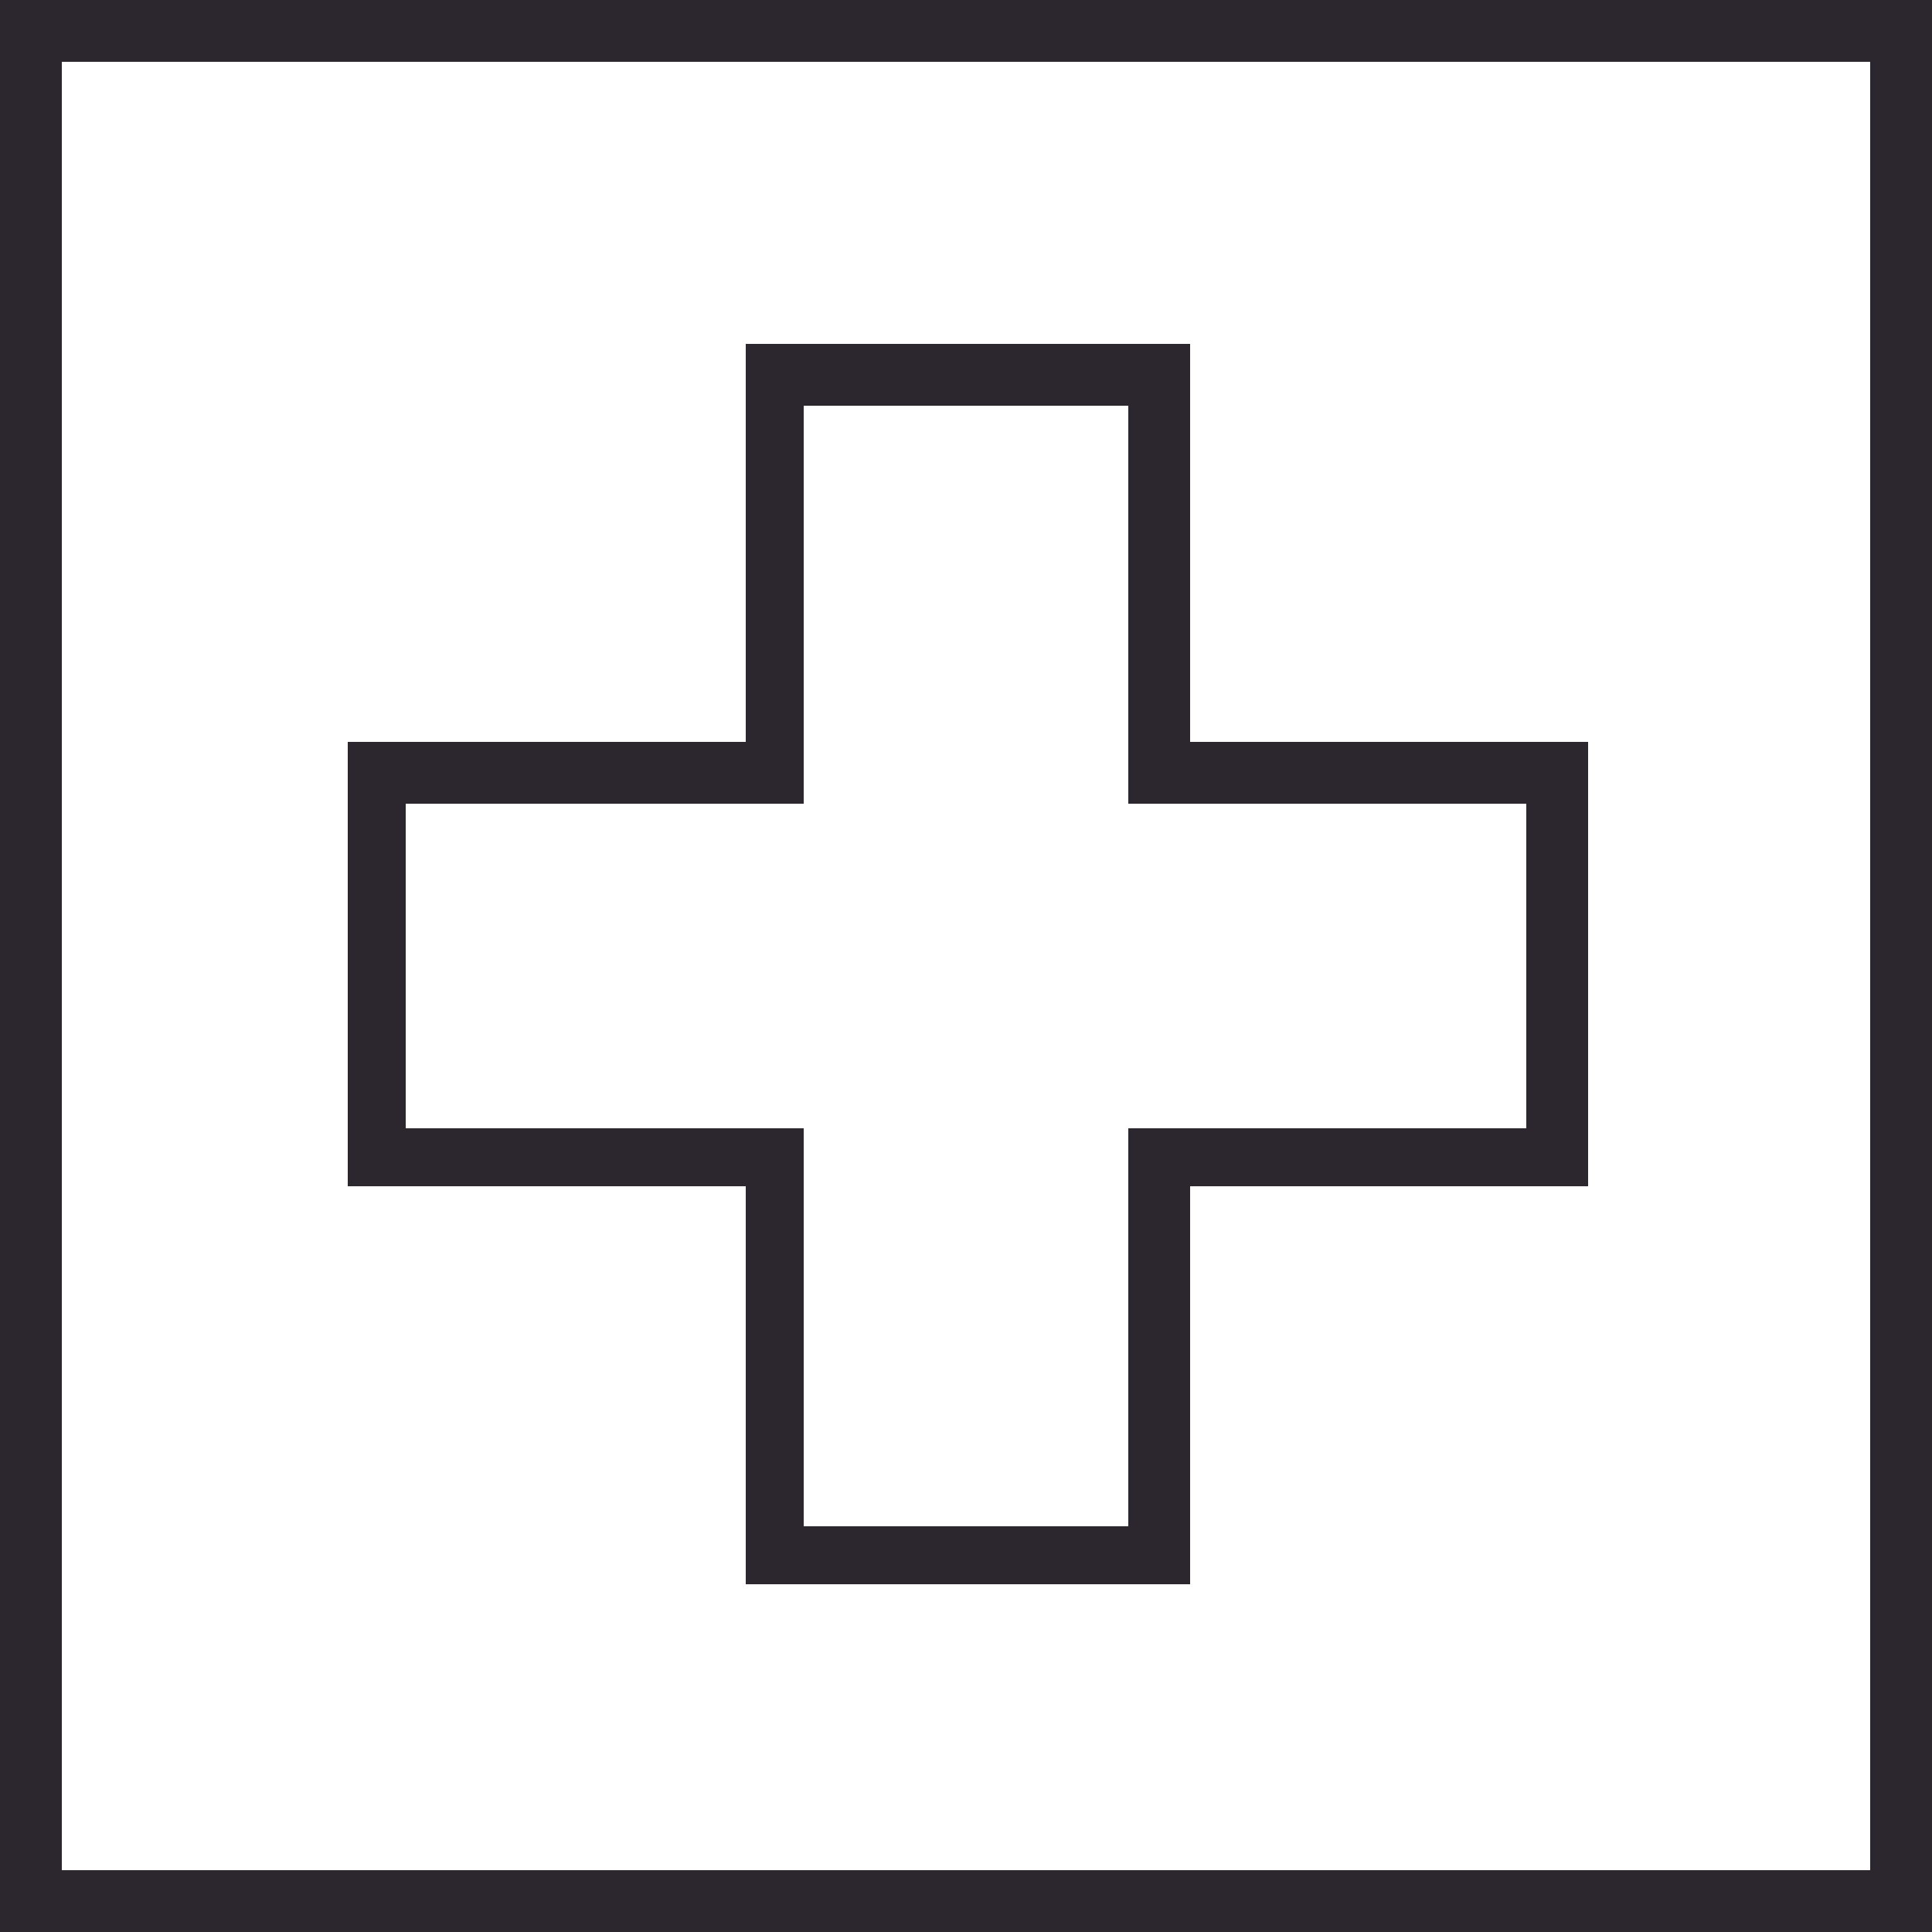
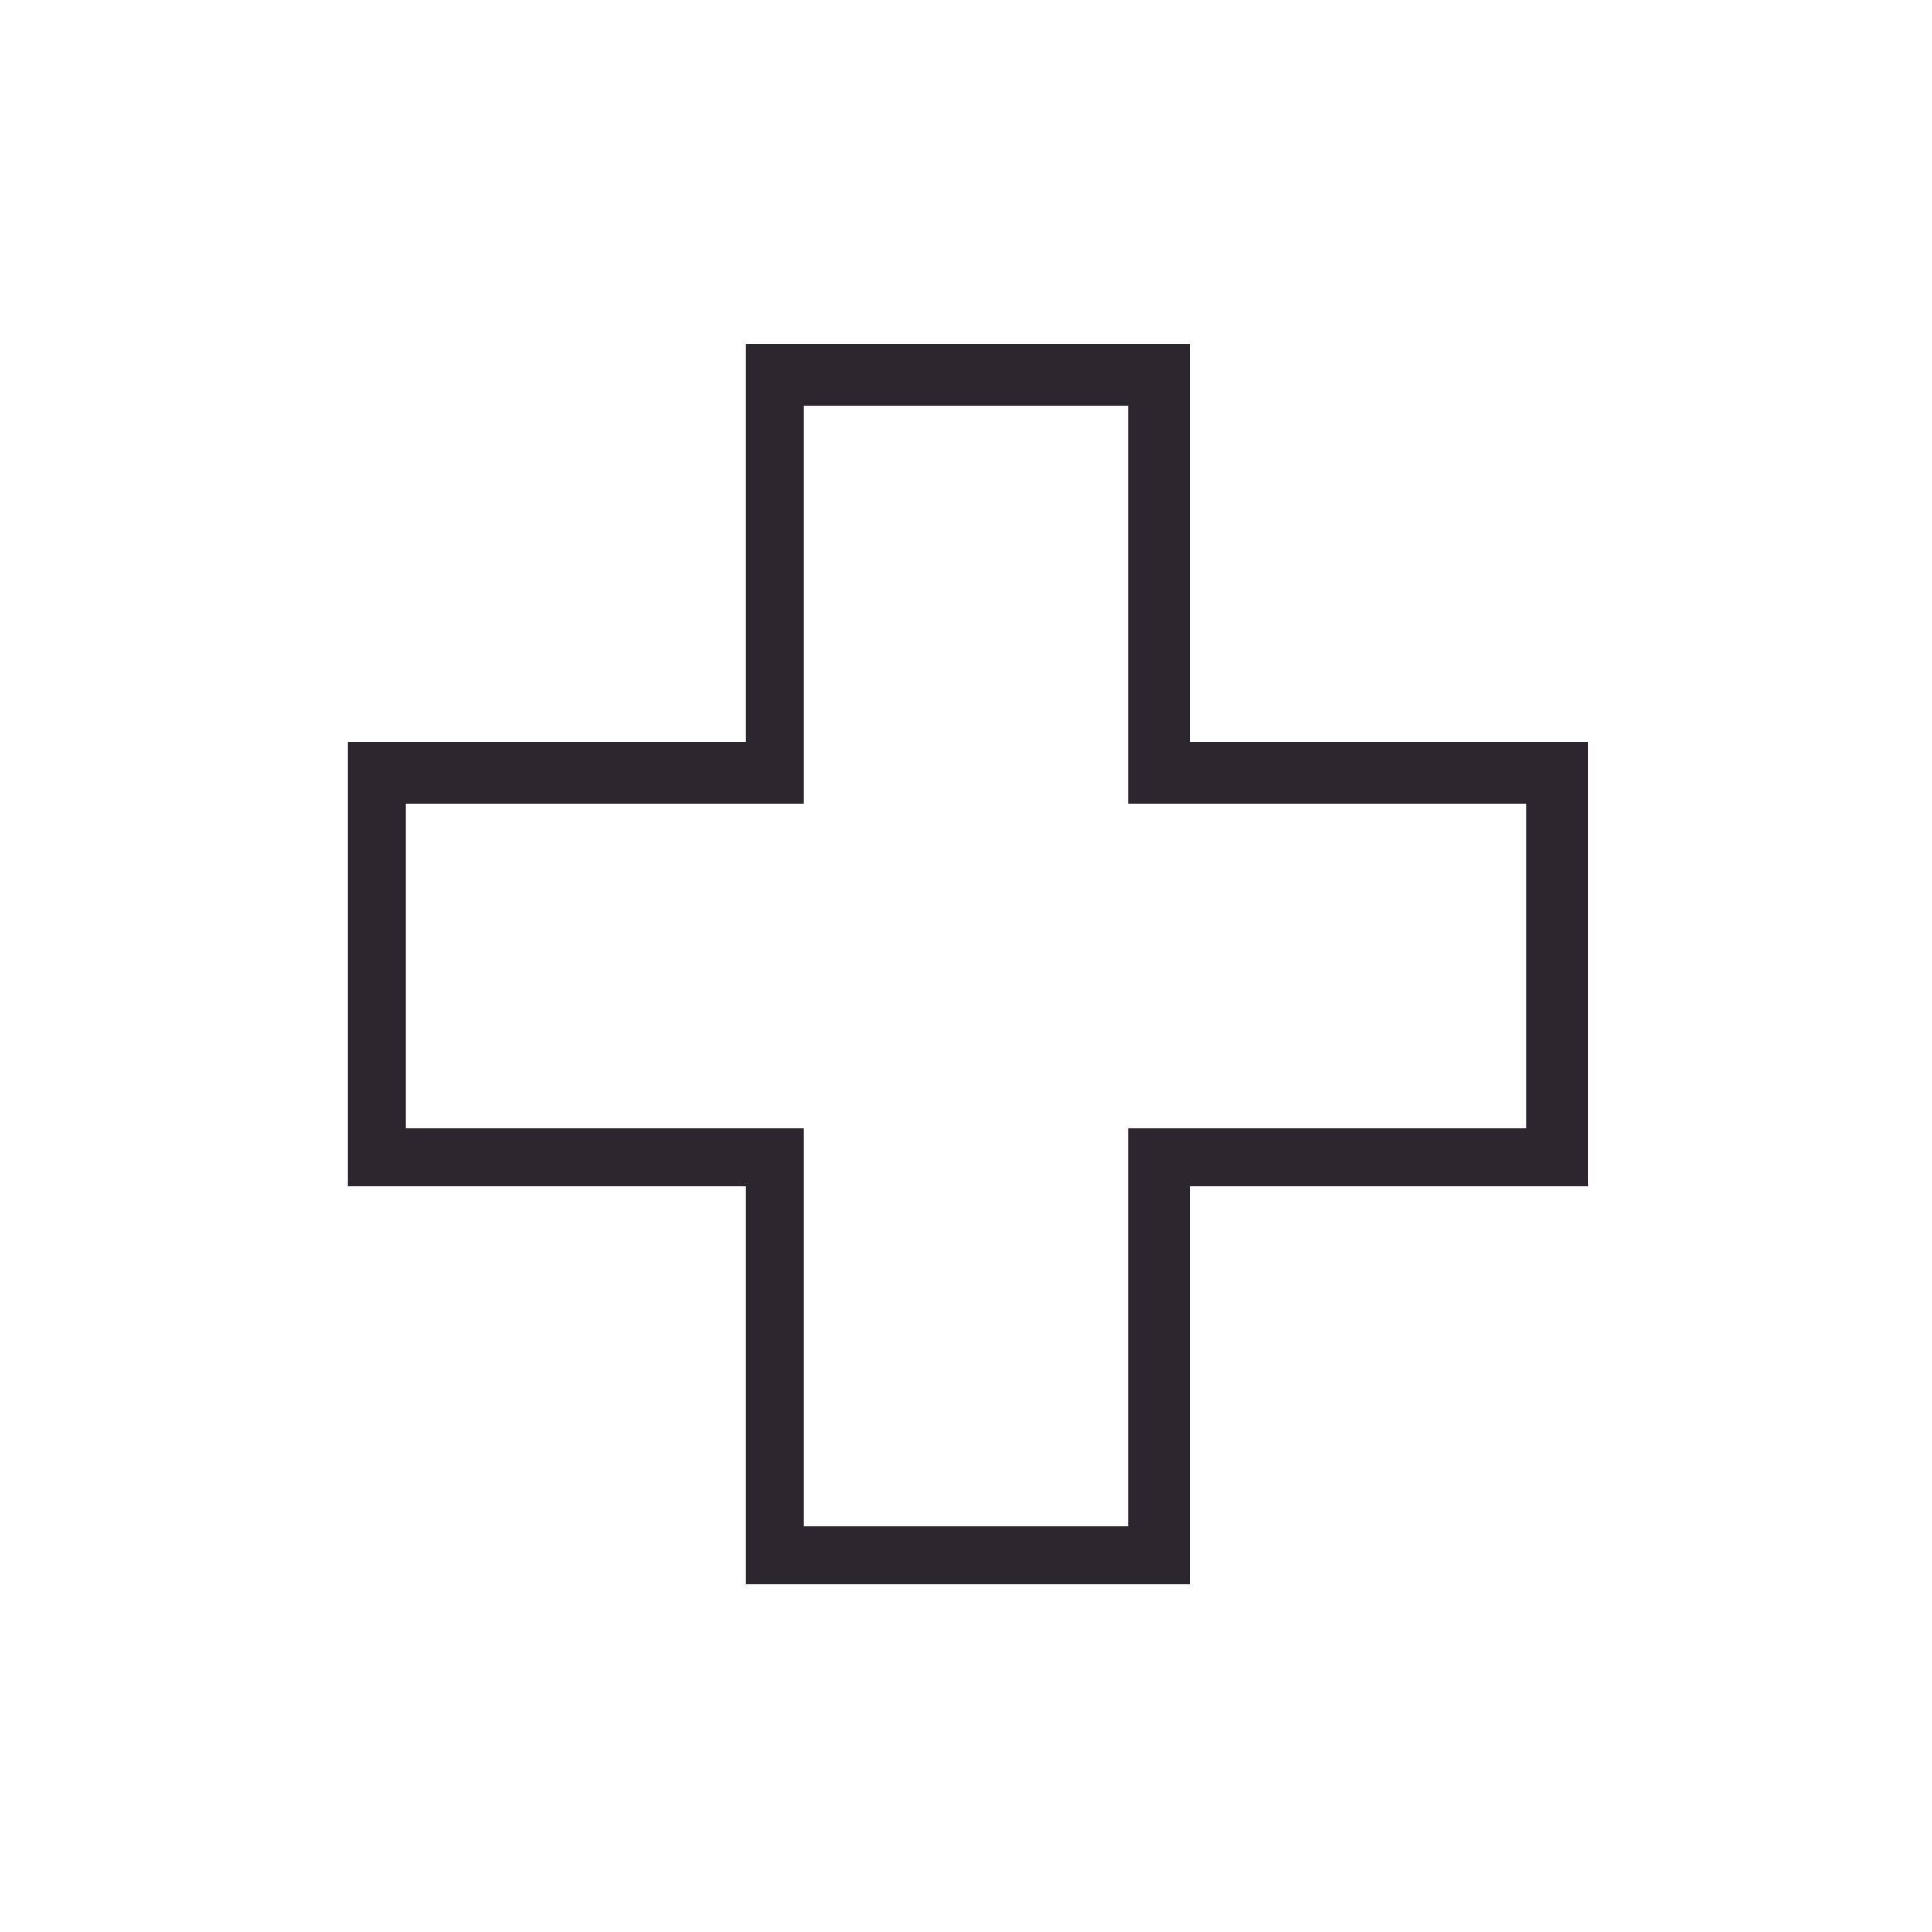
<svg xmlns="http://www.w3.org/2000/svg" id="Layer_1" data-name="Layer 1" version="1.1" viewBox="0 0 50 50">
  <defs>
    <style>
      .cls-1 {
        fill: #2c262e;
        stroke-width: 0px;
      }
    </style>
  </defs>
-   <path class="cls-1" d="M0,50h50V0H0v50ZM1.6,1.6h46.8v46.8H1.6V1.6Z" />
  <path class="cls-1" d="M30.8,8.9h-11.5v10.3h-10.3v11.5h10.3v10.3h11.5v-10.3h10.3v-11.5h-10.3v-10.3ZM39.5,29.2h-10.3v10.3h-8.4v-10.3h-10.3v-8.4h10.3v-10.3h8.4v10.3h10.3v8.4Z" />
</svg>